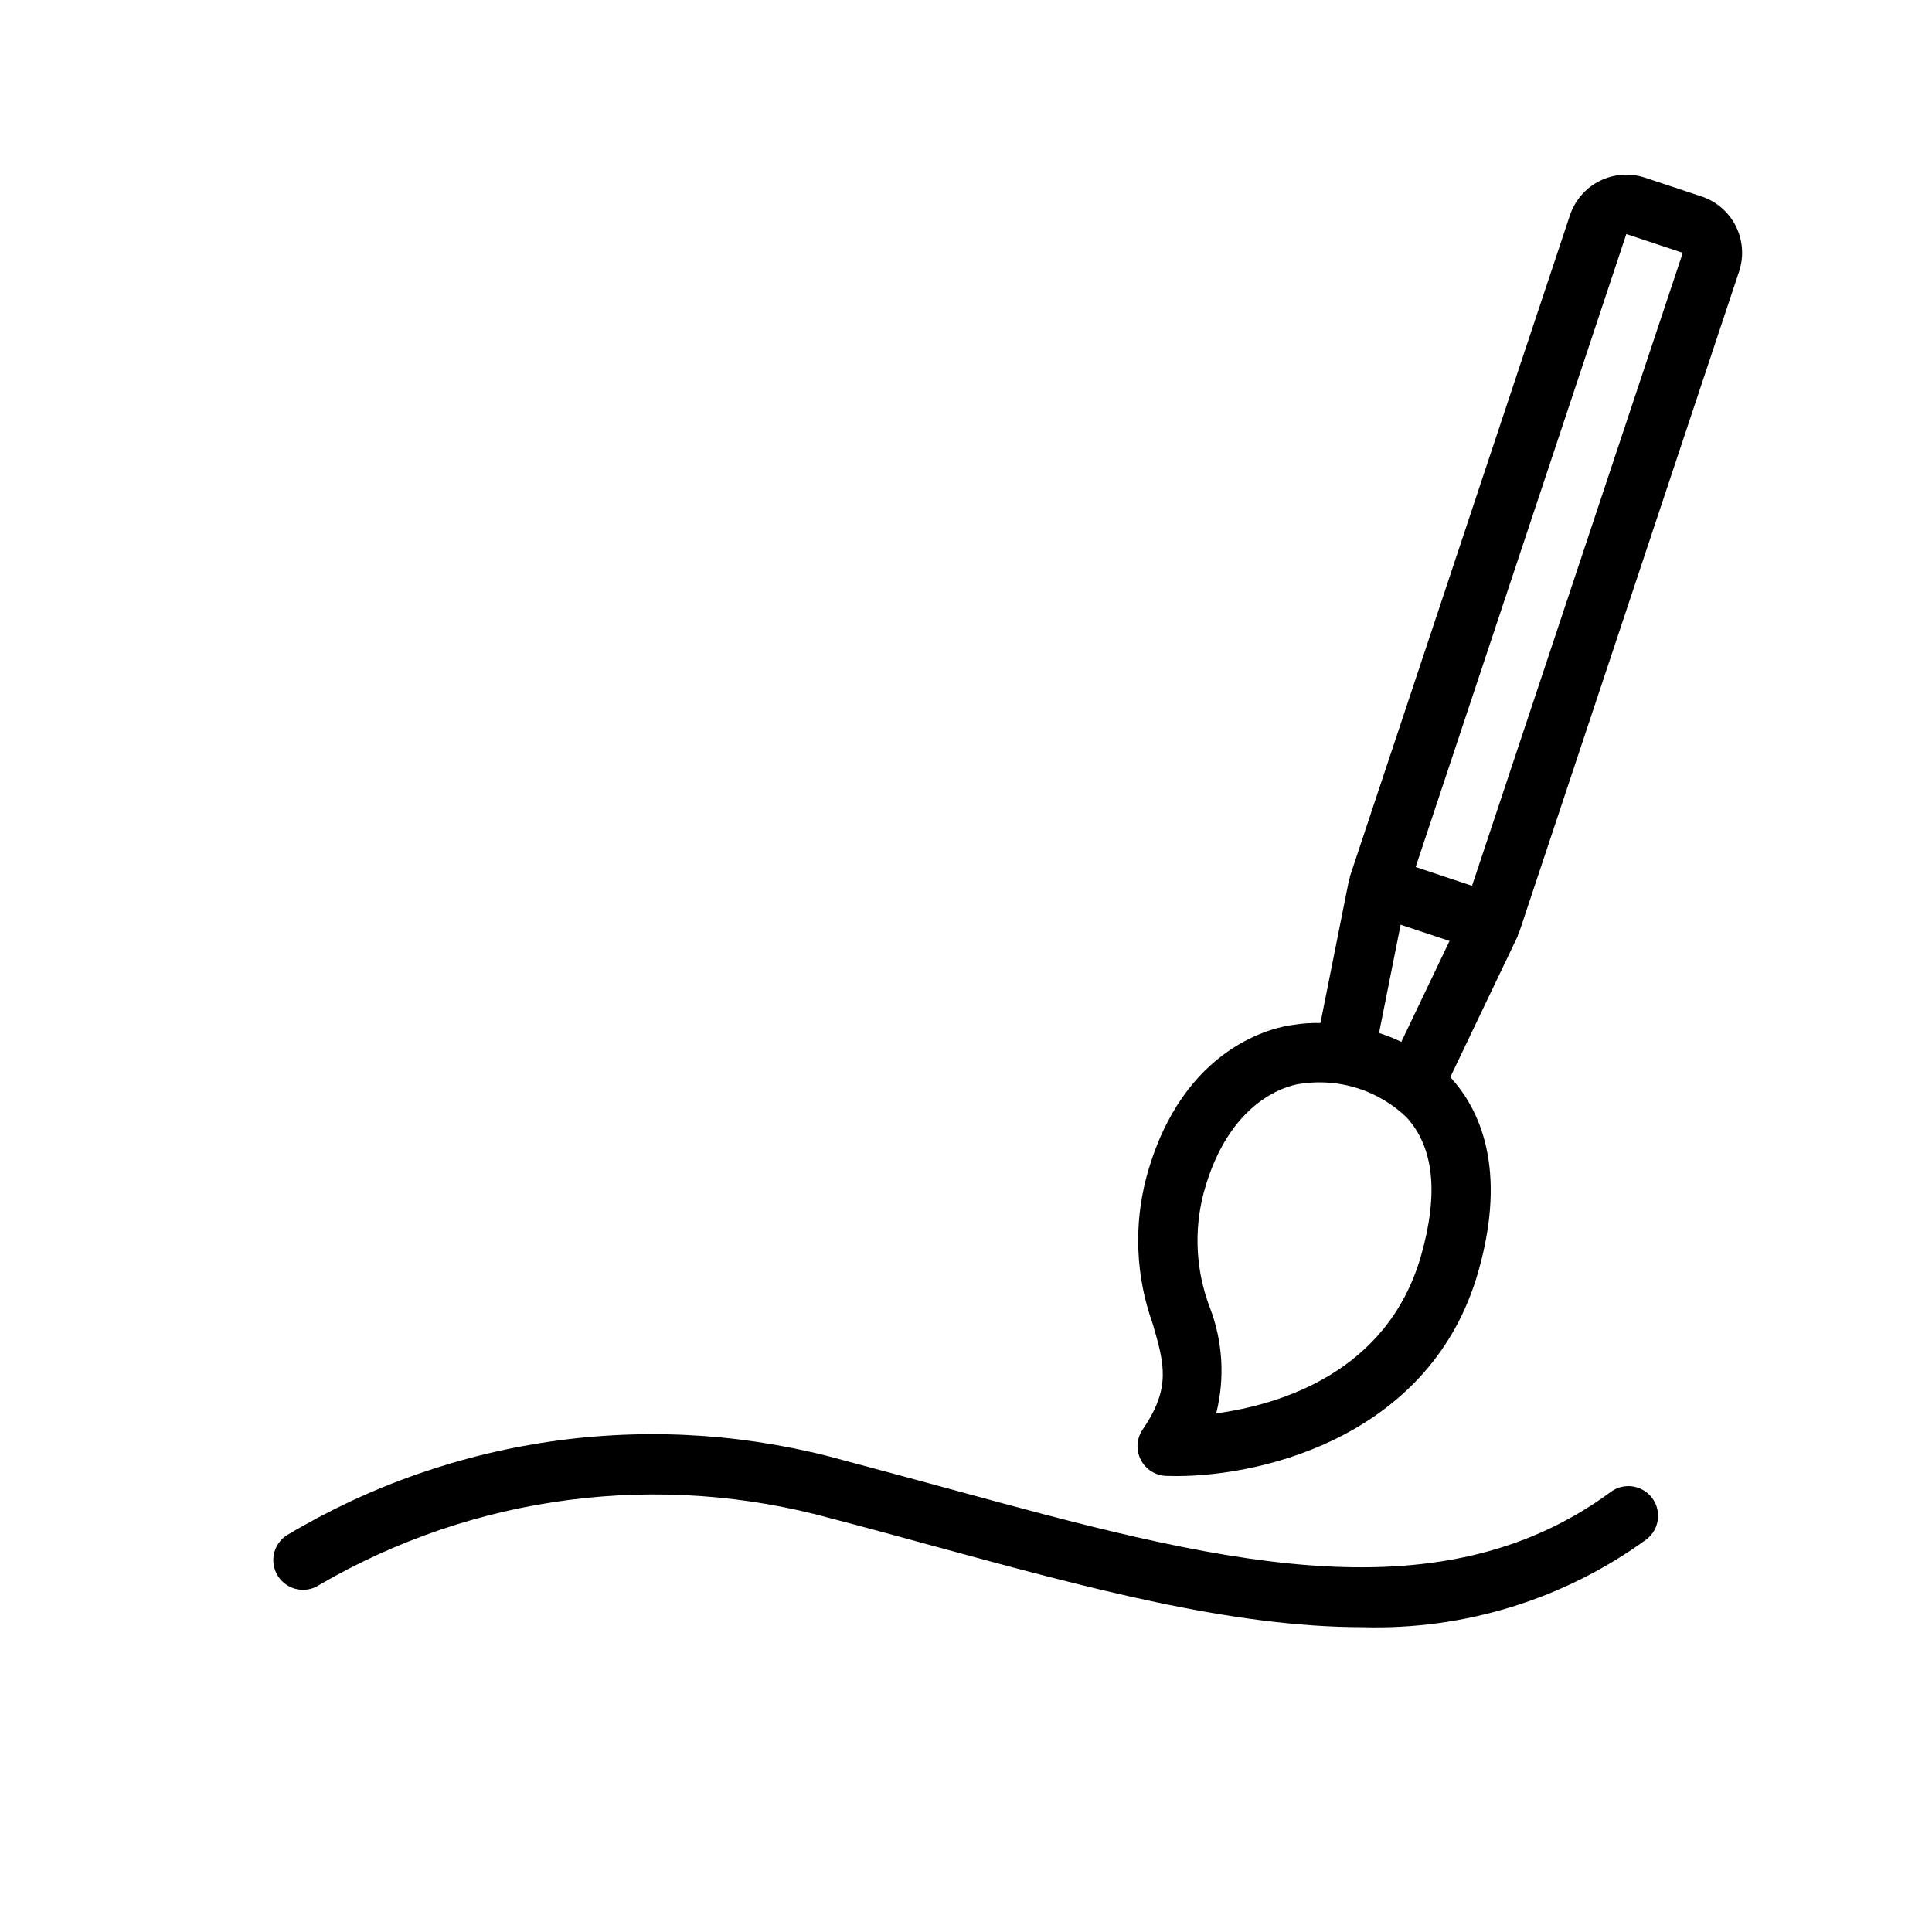
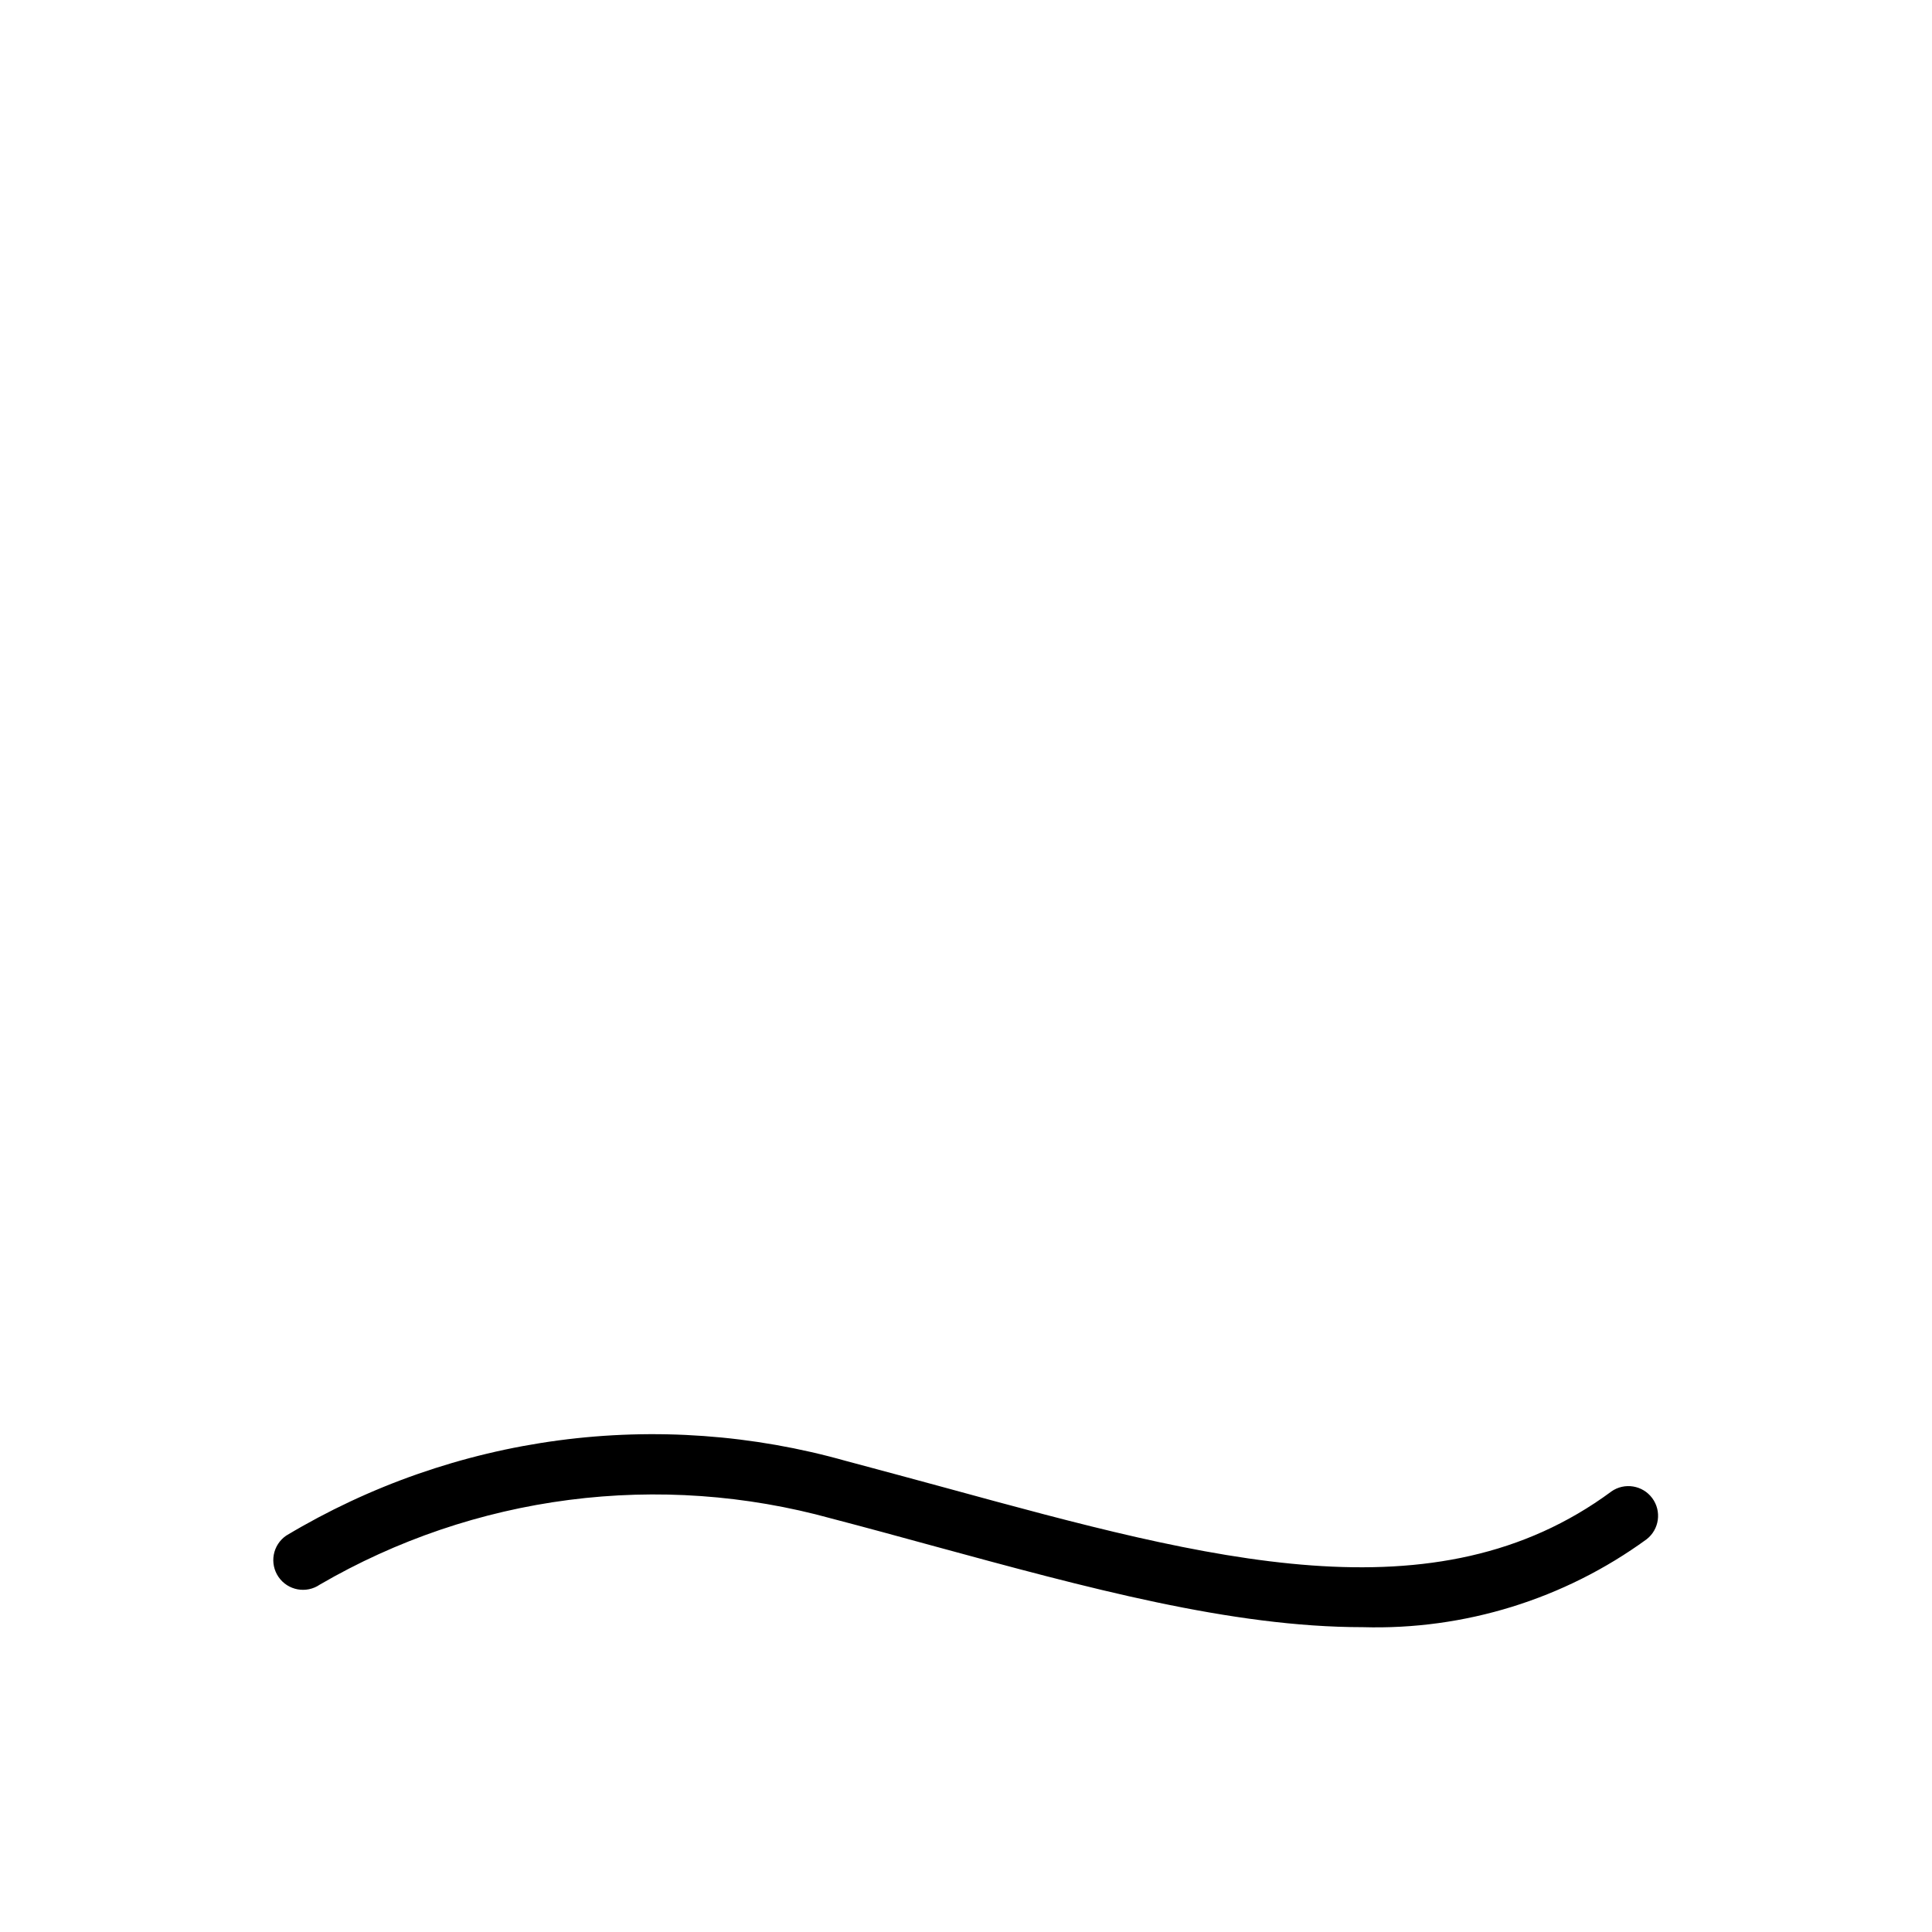
<svg xmlns="http://www.w3.org/2000/svg" fill="#000000" width="800px" height="800px" version="1.1" viewBox="144 144 512 512">
  <g>
-     <path d="m571.02 539.27c-46.602 34.402-106.51 18.105-175.87-0.836-8.77-2.363-17.711-4.824-26.766-7.219l-0.004 0.004c-24.793-7.027-50.766-8.898-76.312-5.504-25.551 3.398-50.129 11.988-72.23 25.246-1.723 1.184-2.902 3-3.281 5.055s0.074 4.176 1.258 5.894c2.465 3.582 7.367 4.488 10.949 2.023 20.297-11.805 42.742-19.434 66.027-22.441 23.285-3.008 46.934-1.332 69.562 4.926 9.047 2.363 17.934 4.793 26.656 7.18 41.25 11.234 79.32 21.617 114.14 21.617h-0.004c26.957 0.781 53.41-7.41 75.211-23.285 3.379-2.617 4.055-7.457 1.516-10.898-2.539-3.441-7.363-4.227-10.859-1.77z" />
-     <path d="m594.91 196.06-14.957-4.969c-3.961-1.316-8.285-1.008-12.02 0.859-3.731 1.871-6.57 5.144-7.891 9.109l-58.305 175.22c-0.055 0.164 0 0.34-0.062 0.512s-0.148 0.277-0.18 0.434l-7.559 37.879h-0.004c-2.445-0.062-4.894 0.105-7.312 0.504-4.297 0.543-29.223 5.188-38.777 40.227-3.438 12.855-2.863 26.457 1.637 38.98 3.07 10.586 4.922 16.98-2.644 27.984-1.625 2.367-1.836 5.43-0.547 7.992 1.285 2.566 3.867 4.227 6.734 4.336 0.867 0 1.754 0.047 2.684 0.047 23.82 0 67.777-11.066 80.059-54.184 7.801-27.402 0.301-43.129-7.422-51.539l17.848-37.328c0.07-0.141 0.047-0.309 0.109-0.457 0.062-0.148 0.195-0.285 0.25-0.449l58.316-175.25c1.32-3.961 1.016-8.285-0.852-12.02s-5.144-6.574-9.105-7.894zm-74.289 280.62c-8.832 31.031-37.422 39.582-54.316 41.887 2.348-9.328 1.75-19.16-1.715-28.133-3.695-9.738-4.246-20.387-1.574-30.449 7.188-26.332 24.57-28.645 25.512-28.75 0.289-0.027 0.578-0.066 0.867-0.125 9.969-1.305 19.996 1.973 27.273 8.91 7.316 7.871 8.637 20.207 3.953 36.66zm-5.258-56.578v0.004c-1.914-0.918-3.887-1.707-5.902-2.363l5.723-28.688 12.957 4.312zm18.742-41.359-7.469-2.481-7.469-2.488 55.824-167.75 14.957 4.977z" />
+     <path d="m571.02 539.27c-46.602 34.402-106.51 18.105-175.87-0.836-8.77-2.363-17.711-4.824-26.766-7.219l-0.004 0.004c-24.793-7.027-50.766-8.898-76.312-5.504-25.551 3.398-50.129 11.988-72.23 25.246-1.723 1.184-2.902 3-3.281 5.055s0.074 4.176 1.258 5.894c2.465 3.582 7.367 4.488 10.949 2.023 20.297-11.805 42.742-19.434 66.027-22.441 23.285-3.008 46.934-1.332 69.562 4.926 9.047 2.363 17.934 4.793 26.656 7.18 41.25 11.234 79.32 21.617 114.14 21.617h-0.004c26.957 0.781 53.41-7.41 75.211-23.285 3.379-2.617 4.055-7.457 1.516-10.898-2.539-3.441-7.363-4.227-10.859-1.77" />
  </g>
</svg>